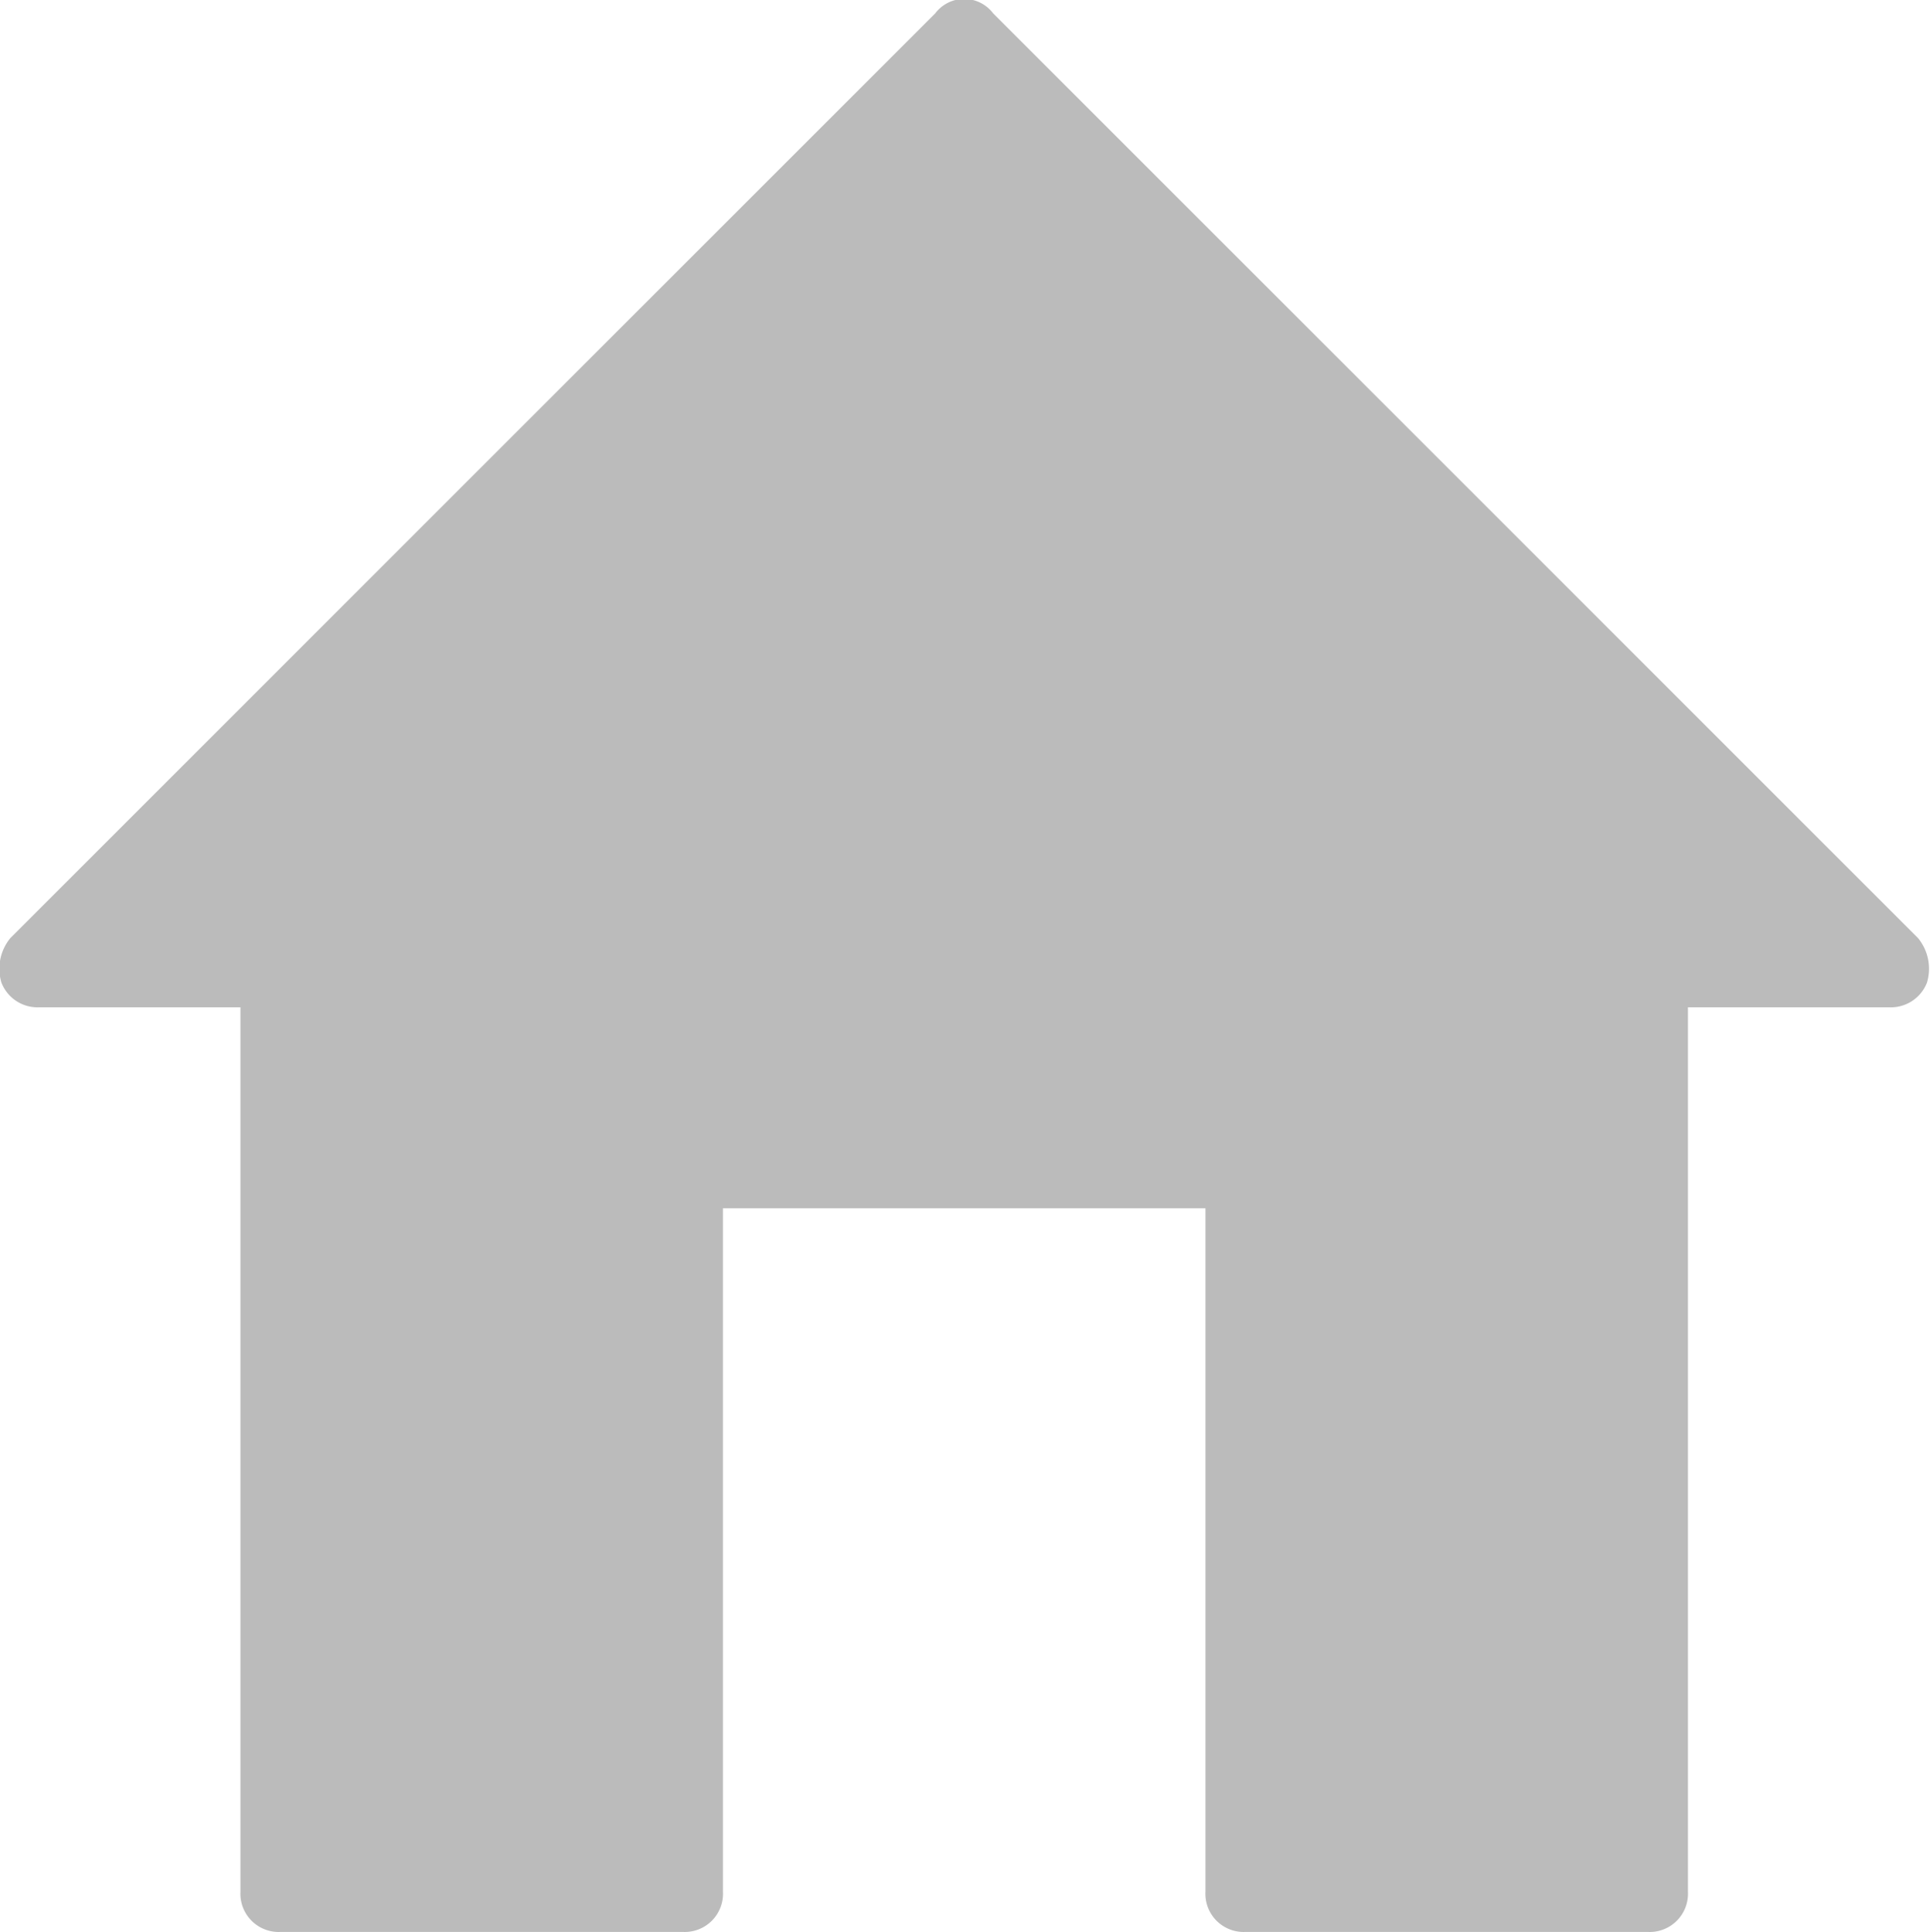
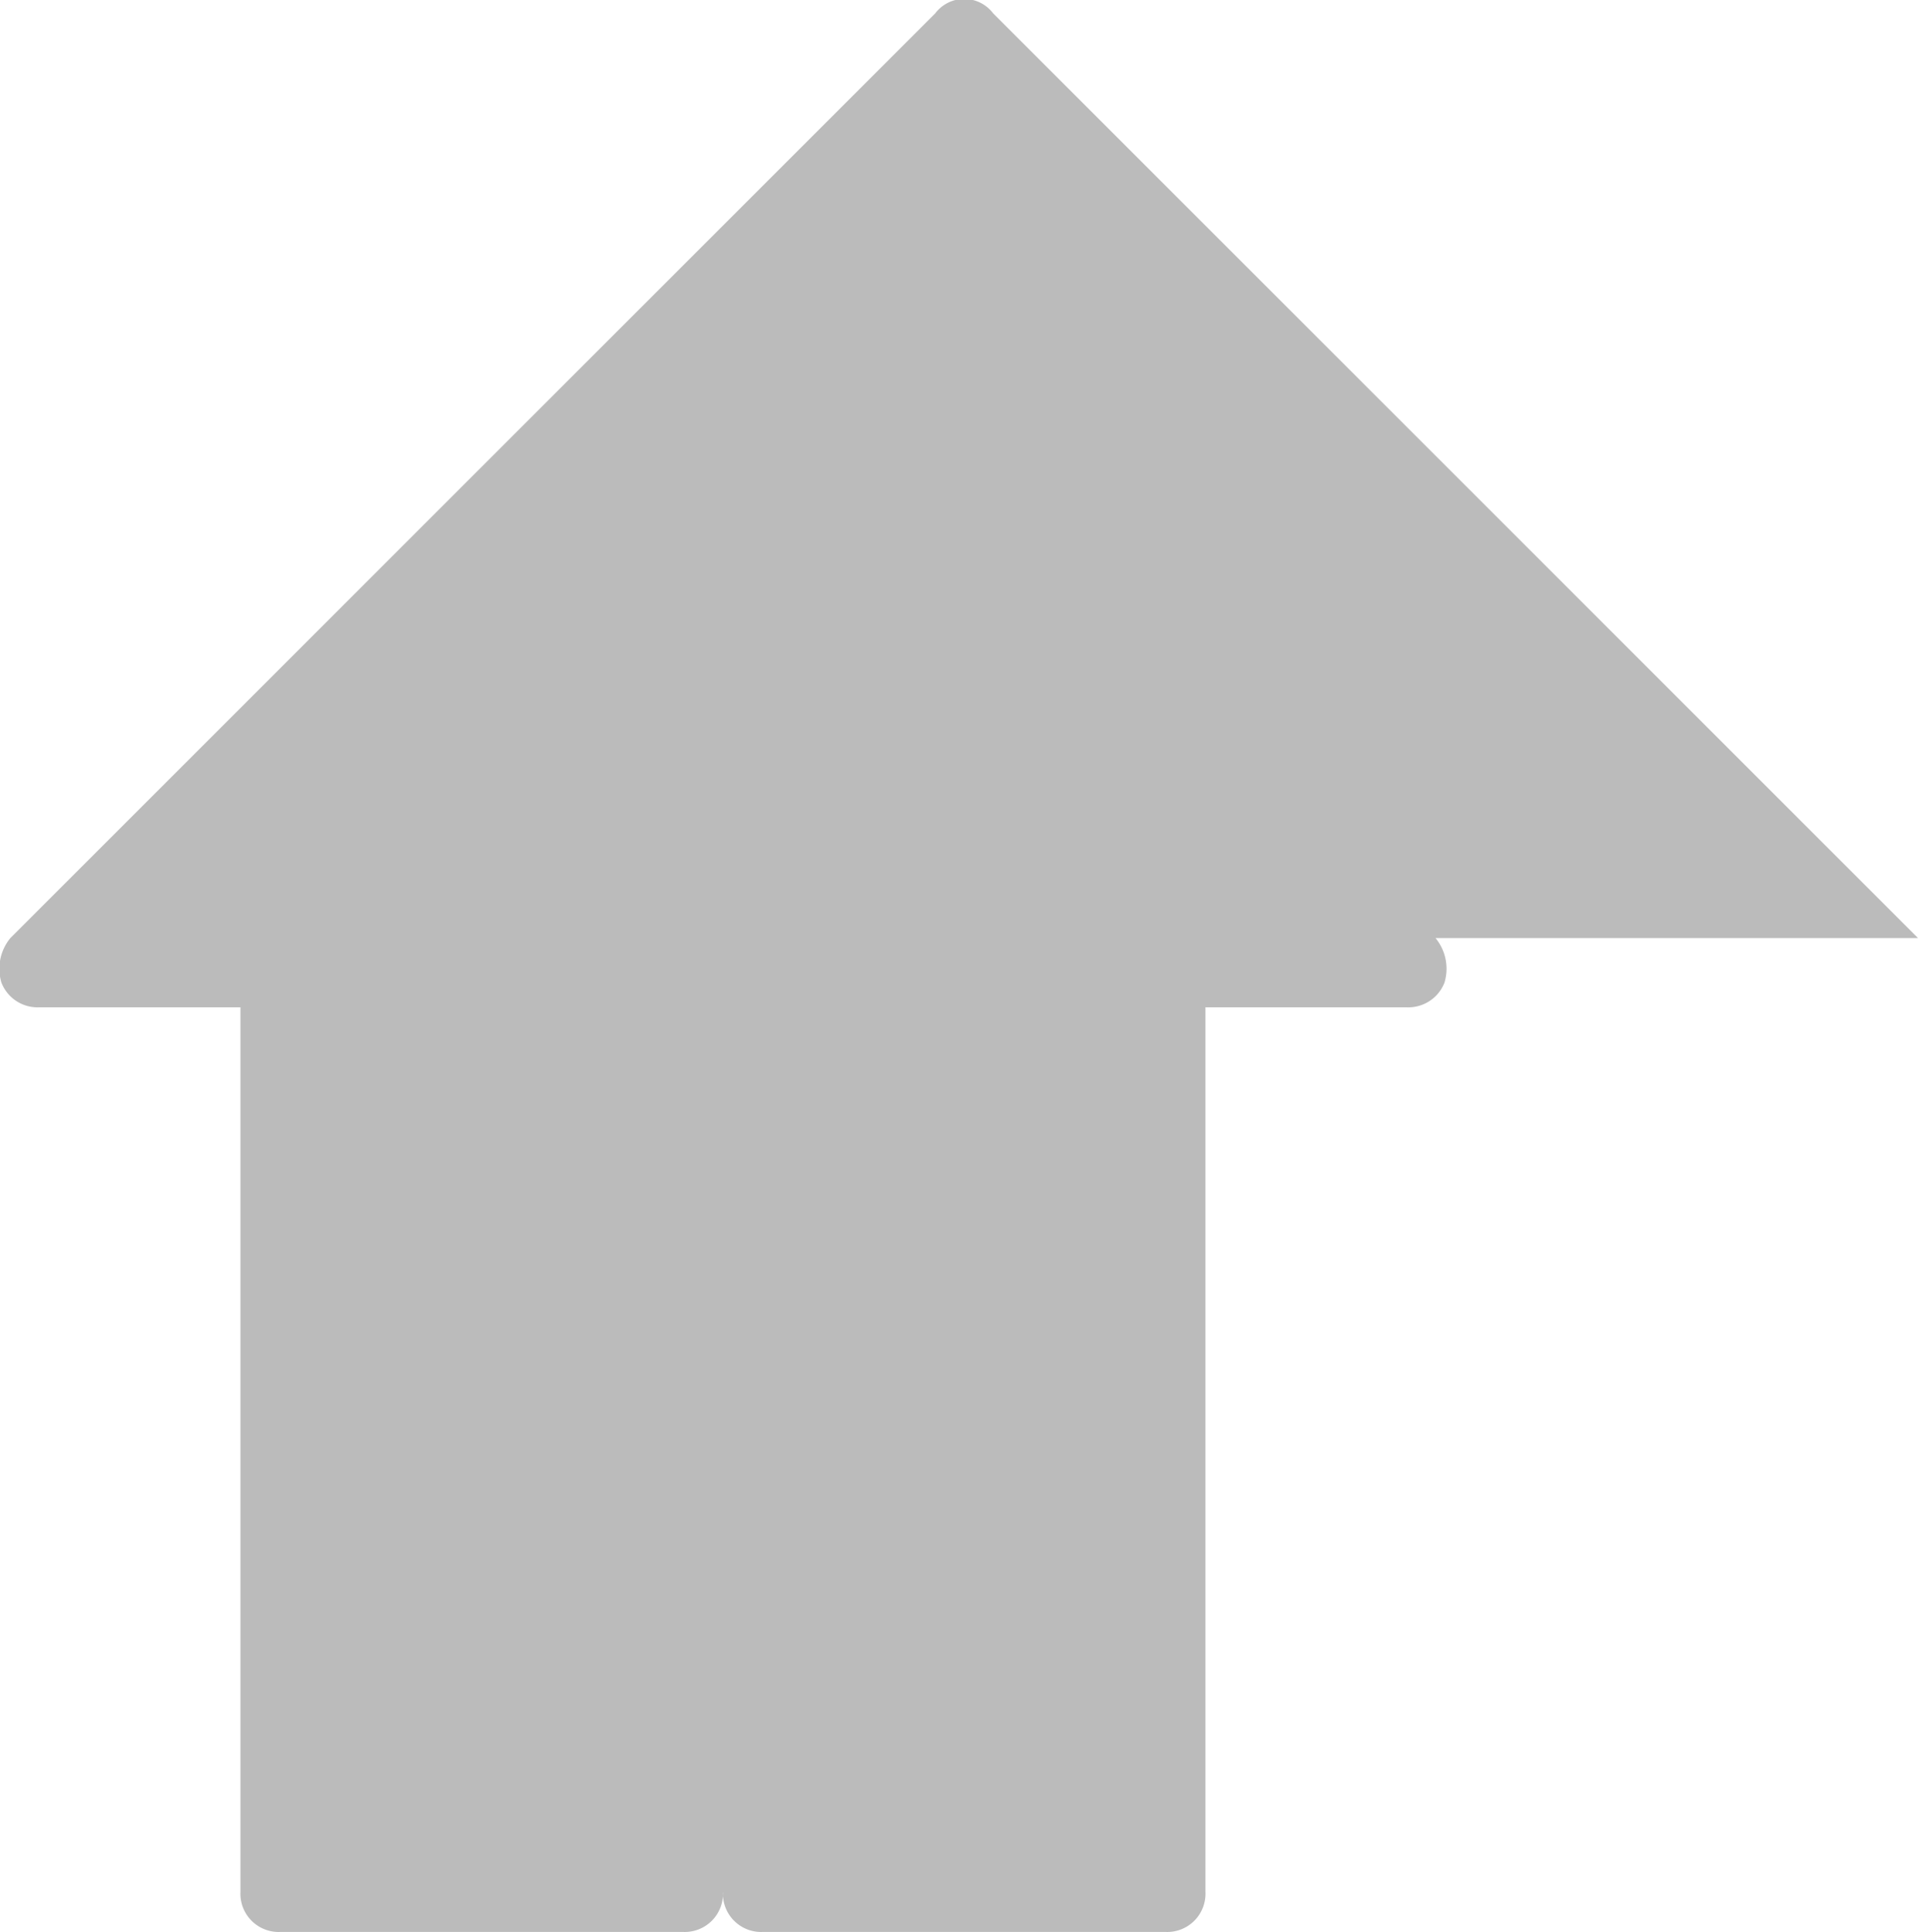
<svg xmlns="http://www.w3.org/2000/svg" width="48" height="48.062" viewBox="0 0 24 24.031">
  <defs>
    <style>
      .cls-1 {
        fill: #bbb;
        fill-rule: evenodd;
      }
    </style>
  </defs>
-   <path id="ico_home_hover" class="cls-1" d="M49.32,132.917l-11.5-11.5a0.452,0.452,0,0,0-.722,0l-11.5,11.5a0.6,0.6,0,0,0-.111.555,0.482,0.482,0,0,0,.472.306h2.5v11a0.476,0.476,0,0,0,.5.5h5a0.476,0.476,0,0,0,.5-0.5v-8.5h6v8.5a0.476,0.476,0,0,0,.5.5h5a0.476,0.476,0,0,0,.5-0.5v-11h2.5a0.482,0.482,0,0,0,.472-0.306,0.6,0.6,0,0,0-.111-0.555h0Z" transform="translate(-25.469 -121.25)" />
+   <path id="ico_home_hover" class="cls-1" d="M49.32,132.917l-11.5-11.5a0.452,0.452,0,0,0-.722,0l-11.5,11.5a0.6,0.6,0,0,0-.111.555,0.482,0.482,0,0,0,.472.306h2.5v11a0.476,0.476,0,0,0,.5.5h5a0.476,0.476,0,0,0,.5-0.5v-8.5v8.5a0.476,0.476,0,0,0,.5.5h5a0.476,0.476,0,0,0,.5-0.5v-11h2.5a0.482,0.482,0,0,0,.472-0.306,0.6,0.6,0,0,0-.111-0.555h0Z" transform="translate(-25.469 -121.25)" />
</svg>